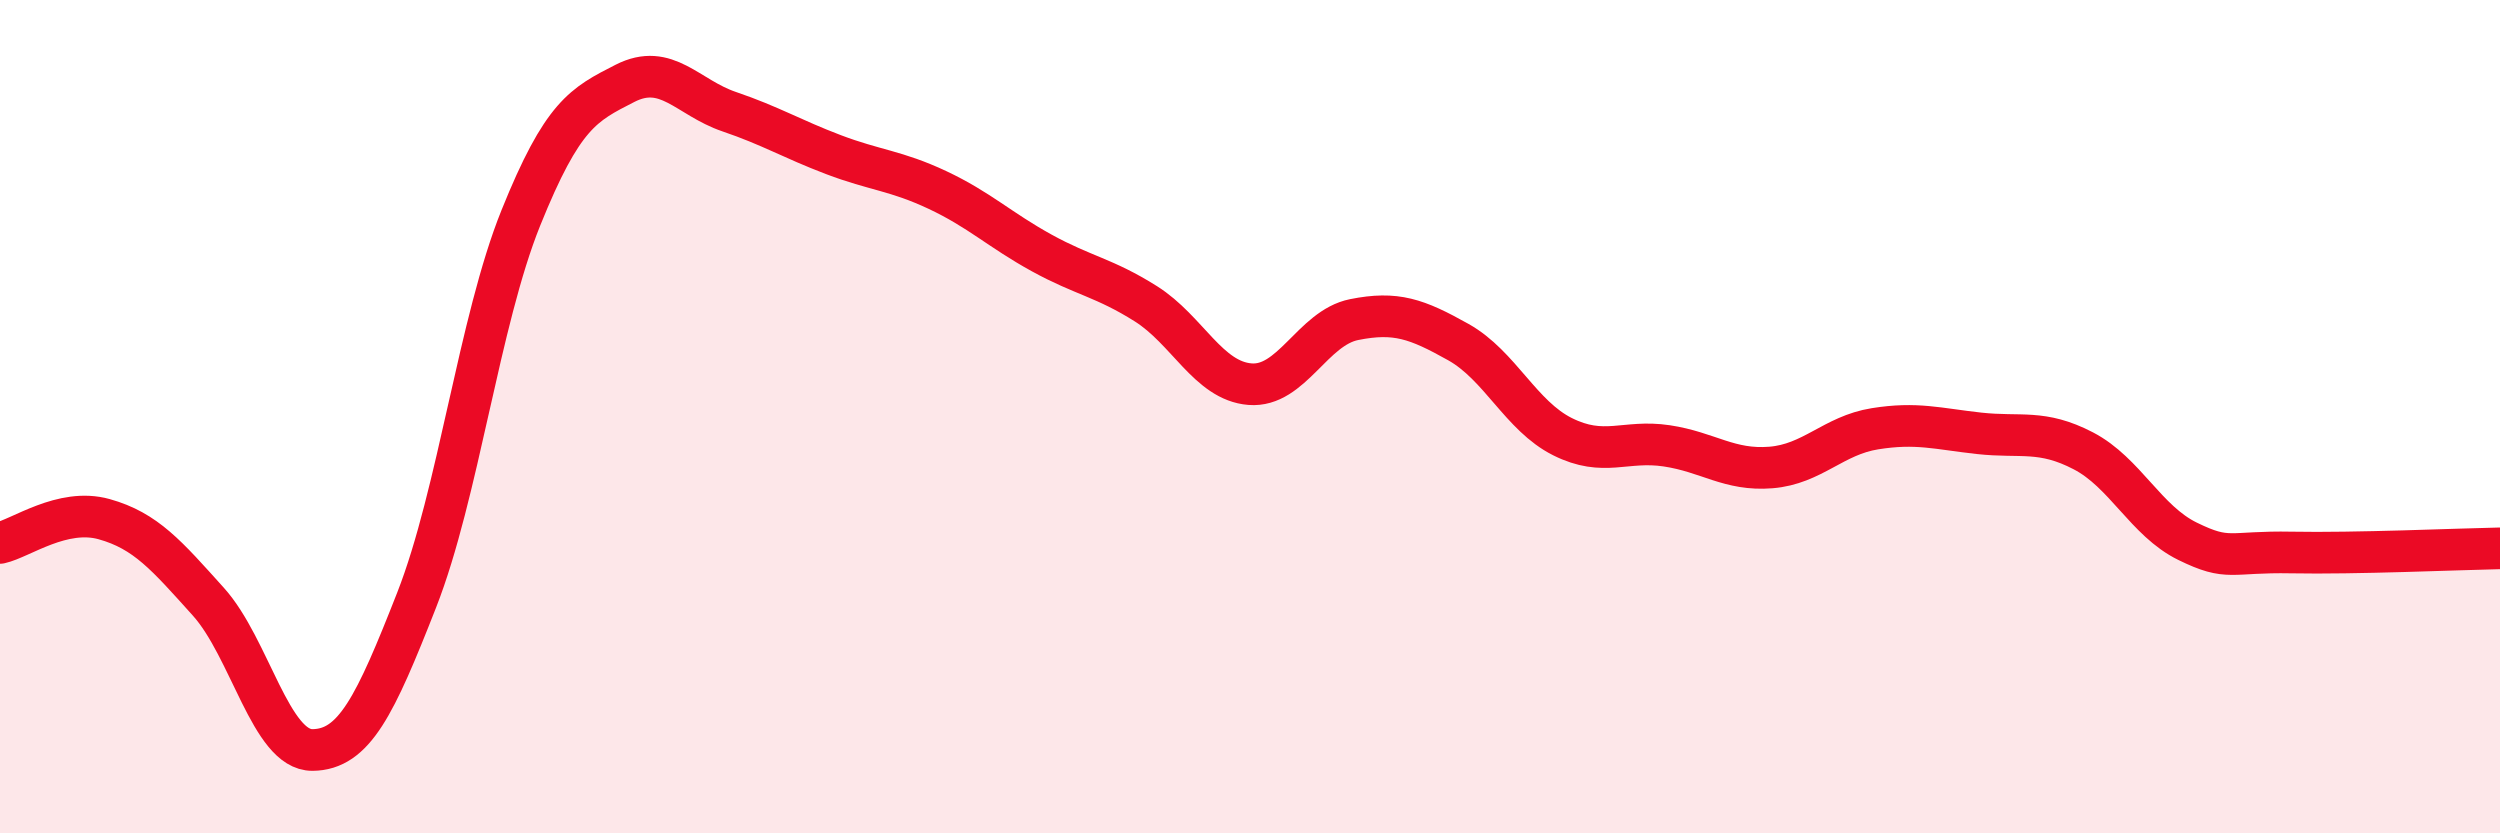
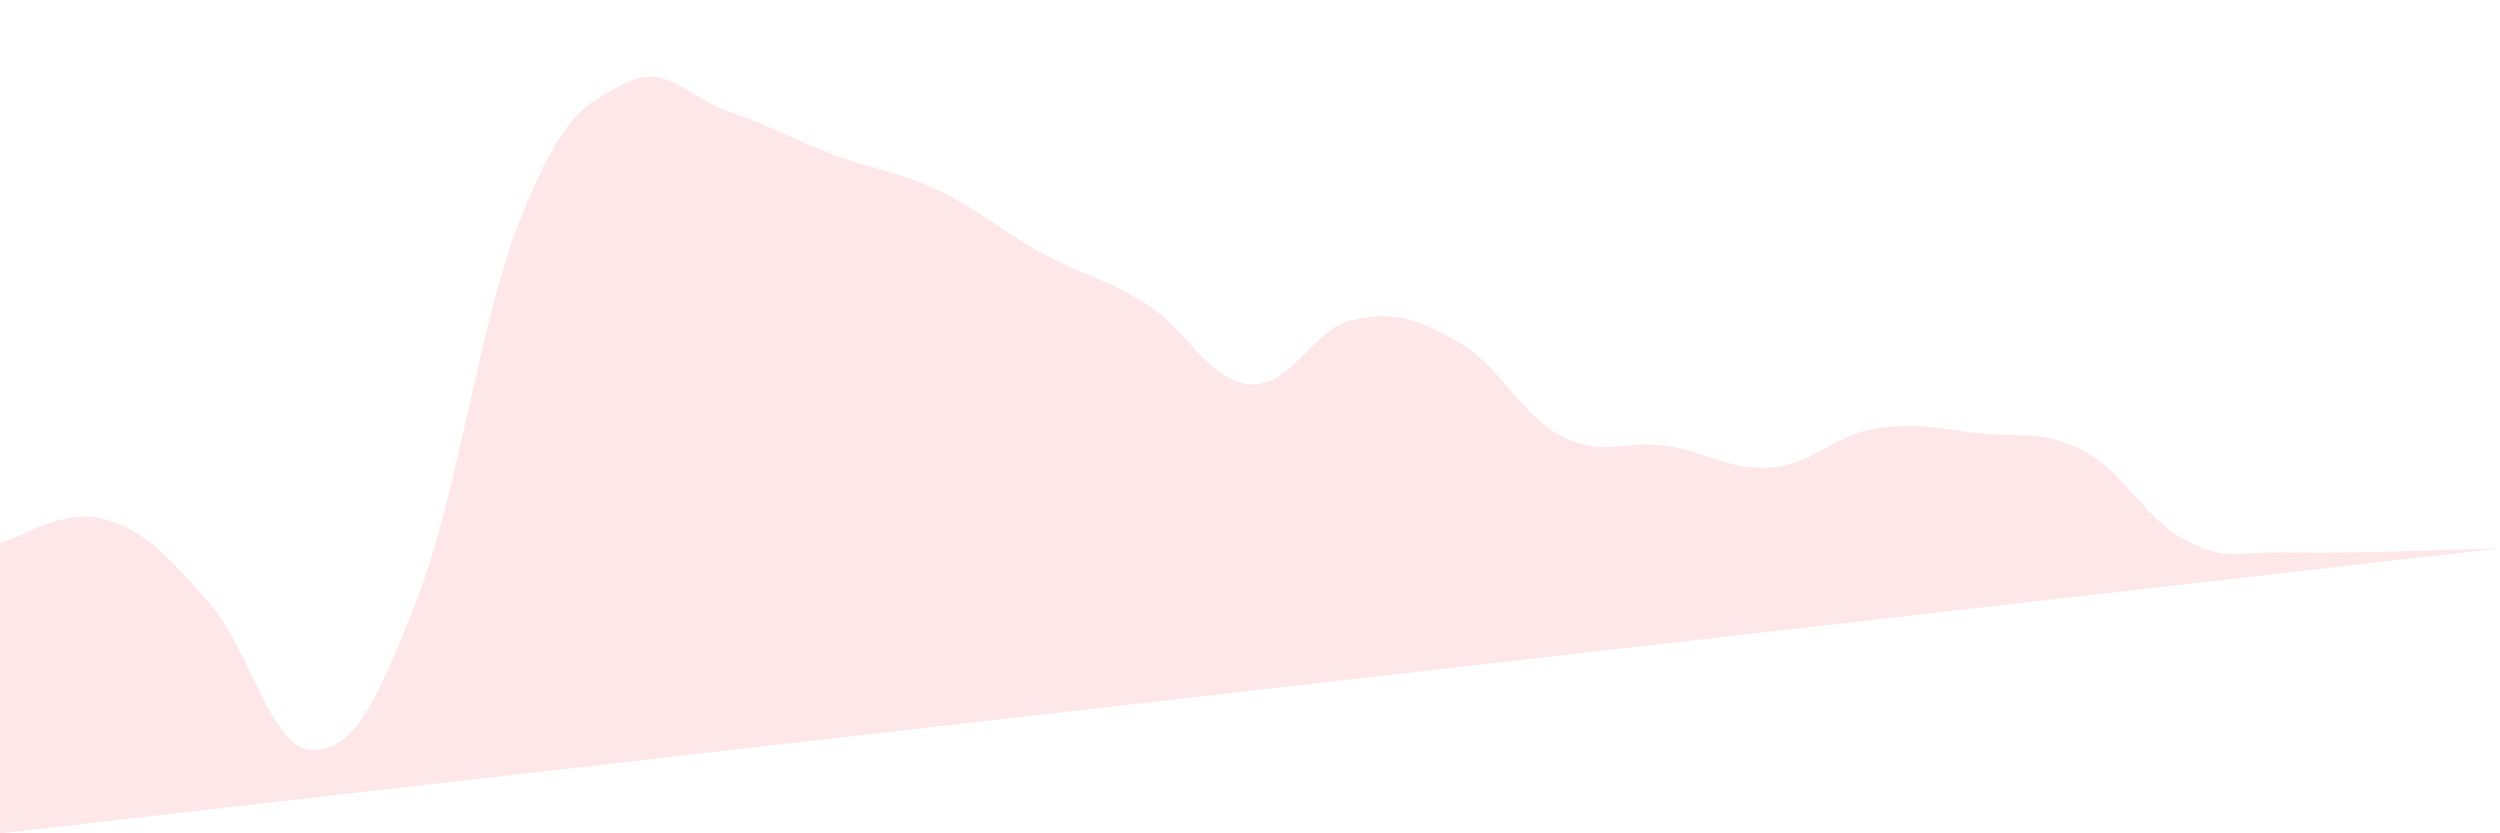
<svg xmlns="http://www.w3.org/2000/svg" width="60" height="20" viewBox="0 0 60 20">
-   <path d="M 0,13.03 C 0.5,12.92 1.5,12.18 2.5,12.46 C 3.5,12.74 4,13.33 5,14.44 C 6,15.55 6.5,18.01 7.5,18 C 8.5,17.99 9,16.95 10,14.4 C 11,11.85 11.5,7.71 12.5,5.23 C 13.5,2.75 14,2.51 15,2 C 16,1.49 16.5,2.34 17.5,2.68 C 18.5,3.02 19,3.33 20,3.71 C 21,4.09 21.5,4.09 22.5,4.56 C 23.5,5.03 24,5.52 25,6.07 C 26,6.62 26.5,6.66 27.5,7.29 C 28.5,7.92 29,9.14 30,9.22 C 31,9.3 31.5,7.87 32.5,7.67 C 33.5,7.47 34,7.65 35,8.21 C 36,8.77 36.5,9.98 37.5,10.48 C 38.5,10.98 39,10.55 40,10.7 C 41,10.85 41.5,11.3 42.5,11.22 C 43.5,11.14 44,10.45 45,10.29 C 46,10.13 46.5,10.29 47.5,10.4 C 48.5,10.51 49,10.3 50,10.82 C 51,11.34 51.5,12.5 52.5,12.99 C 53.5,13.48 53.5,13.23 55,13.26 C 56.5,13.29 59,13.18 60,13.16L60 20L0 20Z" fill="#EB0A25" opacity="0.1" stroke-linecap="round" stroke-linejoin="round" />
-   <path d="M 0,13.03 C 0.5,12.92 1.5,12.18 2.5,12.46 C 3.5,12.74 4,13.33 5,14.44 C 6,15.55 6.5,18.01 7.5,18 C 8.5,17.99 9,16.95 10,14.4 C 11,11.85 11.5,7.71 12.5,5.23 C 13.5,2.75 14,2.51 15,2 C 16,1.49 16.5,2.34 17.5,2.68 C 18.5,3.02 19,3.33 20,3.71 C 21,4.09 21.5,4.09 22.5,4.56 C 23.5,5.03 24,5.52 25,6.07 C 26,6.62 26.5,6.66 27.5,7.29 C 28.5,7.92 29,9.14 30,9.22 C 31,9.3 31.5,7.87 32.5,7.67 C 33.5,7.47 34,7.65 35,8.21 C 36,8.77 36.5,9.98 37.5,10.48 C 38.5,10.98 39,10.55 40,10.7 C 41,10.85 41.5,11.3 42.5,11.22 C 43.5,11.14 44,10.45 45,10.29 C 46,10.13 46.5,10.29 47.5,10.4 C 48.5,10.51 49,10.3 50,10.82 C 51,11.34 51.5,12.5 52.5,12.99 C 53.5,13.48 53.5,13.23 55,13.26 C 56.5,13.29 59,13.18 60,13.16" stroke="#EB0A25" stroke-width="1" fill="none" stroke-linecap="round" stroke-linejoin="round" />
+   <path d="M 0,13.03 C 0.5,12.92 1.5,12.18 2.5,12.46 C 3.5,12.74 4,13.33 5,14.44 C 6,15.55 6.5,18.01 7.5,18 C 8.5,17.99 9,16.95 10,14.4 C 11,11.85 11.5,7.71 12.5,5.23 C 13.5,2.75 14,2.51 15,2 C 16,1.49 16.5,2.34 17.5,2.68 C 18.5,3.02 19,3.33 20,3.71 C 21,4.09 21.5,4.09 22.5,4.56 C 23.5,5.03 24,5.52 25,6.07 C 26,6.62 26.5,6.66 27.5,7.29 C 28.5,7.92 29,9.14 30,9.22 C 31,9.3 31.5,7.87 32.5,7.67 C 33.5,7.47 34,7.65 35,8.21 C 36,8.77 36.5,9.98 37.5,10.48 C 38.5,10.98 39,10.55 40,10.7 C 41,10.85 41.5,11.3 42.5,11.22 C 43.5,11.14 44,10.45 45,10.29 C 46,10.13 46.5,10.29 47.5,10.4 C 48.5,10.51 49,10.3 50,10.82 C 51,11.34 51.5,12.5 52.5,12.99 C 53.5,13.48 53.5,13.23 55,13.26 C 56.5,13.29 59,13.18 60,13.16L0 20Z" fill="#EB0A25" opacity="0.1" stroke-linecap="round" stroke-linejoin="round" />
</svg>